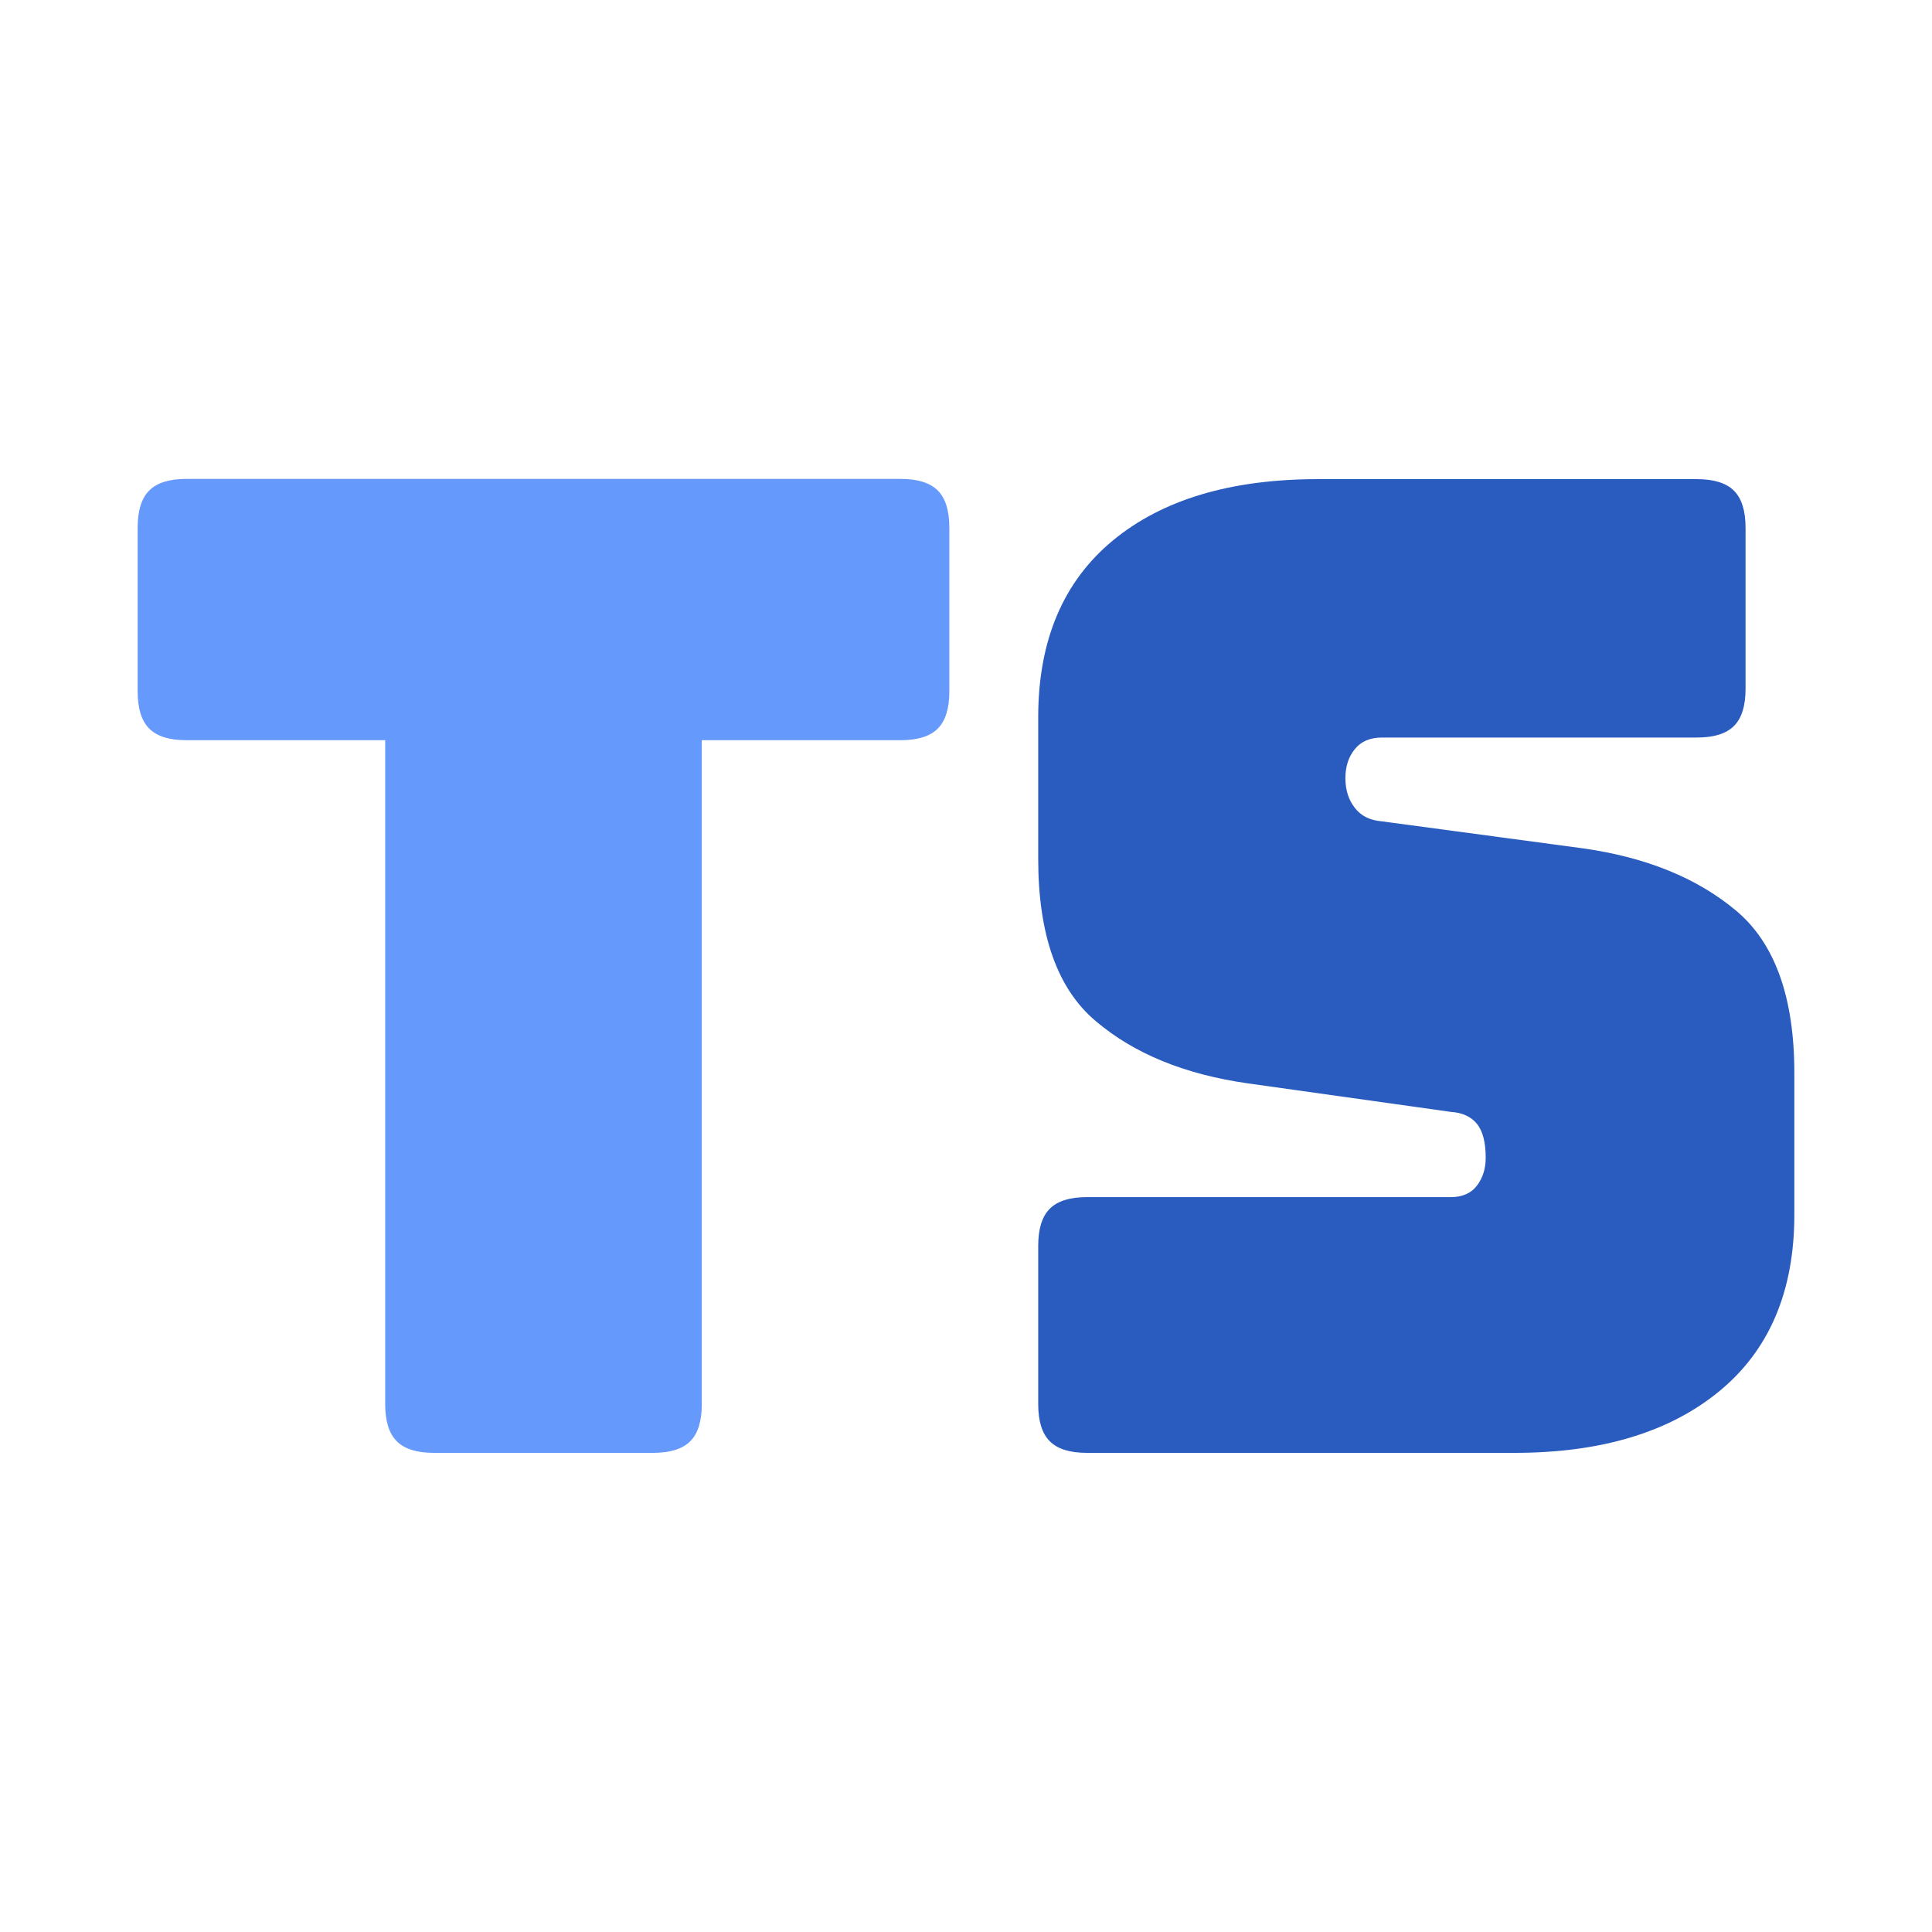
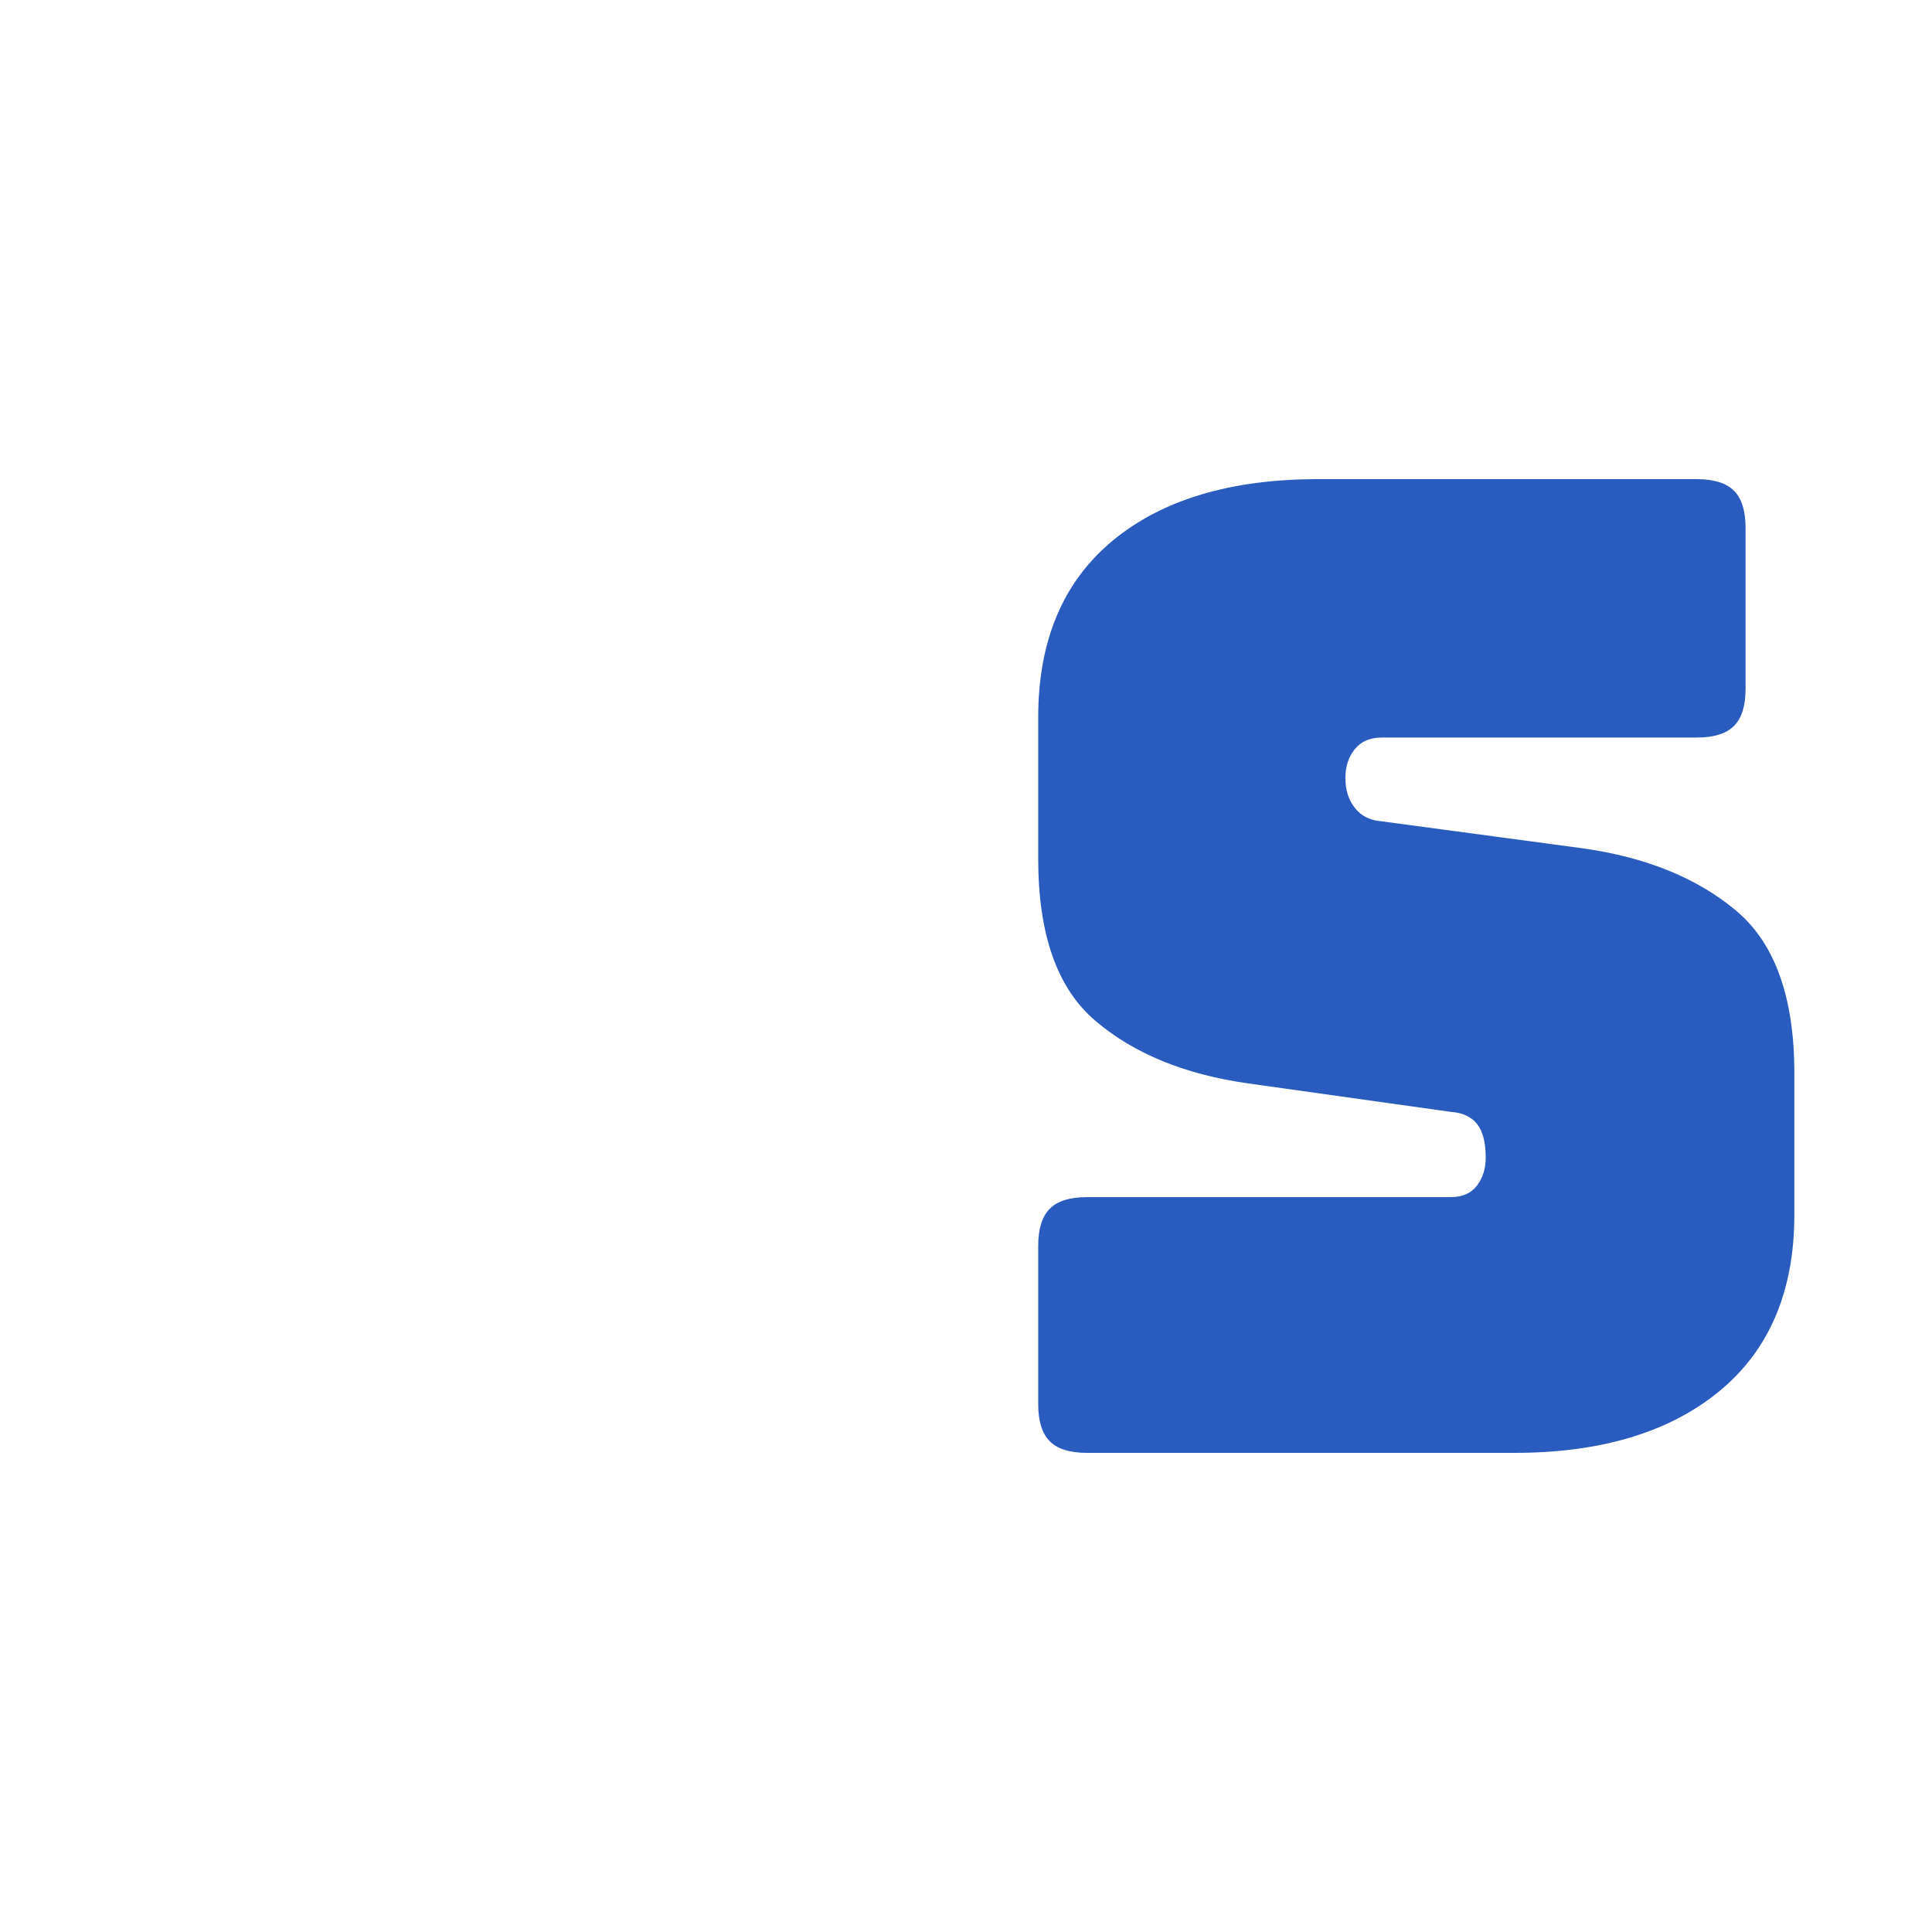
<svg xmlns="http://www.w3.org/2000/svg" version="1.1" id="Layer_1" x="0px" y="0px" viewBox="0 0 800 800" style="enable-background:new 0 0 800 800;" xml:space="preserve">
  <style type="text/css">
	.st0{enable-background:new    ;}
	.st1{fill:#2A5CC0;}
	.st2{fill:#6699FC;}
</style>
  <g class="st0">
    <path class="st1" d="M627.1,601.6H450.1c-7.1,0-12.2-1.6-15.4-4.8c-3.2-3.2-4.8-8.3-4.8-15.4v-65.5c0-7.1,1.6-12.2,4.8-15.4   c3.2-3.2,8.3-4.8,15.4-4.8h150.6c4.8,0,8.5-1.6,10.9-4.8c2.4-3.2,3.6-7,3.6-11.5c0-6.3-1.2-11-3.6-14c-2.4-3-6.1-4.7-10.9-5   l-84-11.8c-26.1-3.7-47.1-12.3-63-25.8c-15.9-13.4-23.8-35.8-23.8-67.2V297c0-31.7,10.3-56.1,30.8-73.1   c20.5-17,48.9-25.5,85.1-25.5h156.8c7.1,0,12.2,1.6,15.4,4.8c3.2,3.2,4.8,8.3,4.8,15.4v66.6c0,7.1-1.6,12.2-4.8,15.4   c-3.2,3.2-8.3,4.8-15.4,4.8H572.2c-4.9,0-8.6,1.6-11.2,4.8c-2.6,3.2-3.9,7.2-3.9,12c0,4.9,1.3,9,3.9,12.3c2.6,3.4,6.3,5.2,11.2,5.6   l83.4,11.2c26.1,3.7,47.2,12.3,63.3,25.8c16,13.4,24.1,35.8,24.1,67.2V503c0,31.7-10.4,56.1-31.1,73.1   C691.2,593.1,662.9,601.6,627.1,601.6z" />
-     <path class="st2" d="M270.4,601.6h-90.7c-7.1,0-12.2-1.6-15.4-4.8c-3.2-3.2-4.8-8.3-4.8-15.4V306.5H77.2c-7.1,0-12.2-1.6-15.4-4.8   c-3.2-3.2-4.8-8.3-4.8-15.4v-67.8c0-7.1,1.6-12.2,4.8-15.4c3.2-3.2,8.3-4.8,15.4-4.8h295.7c7.1,0,12.2,1.6,15.4,4.8   c3.2,3.2,4.8,8.3,4.8,15.4v67.8c0,7.1-1.6,12.2-4.8,15.4c-3.2,3.2-8.3,4.8-15.4,4.8h-82.3v274.9c0,7.1-1.6,12.2-4.8,15.4   C282.6,600,277.4,601.6,270.4,601.6z" />
  </g>
</svg>